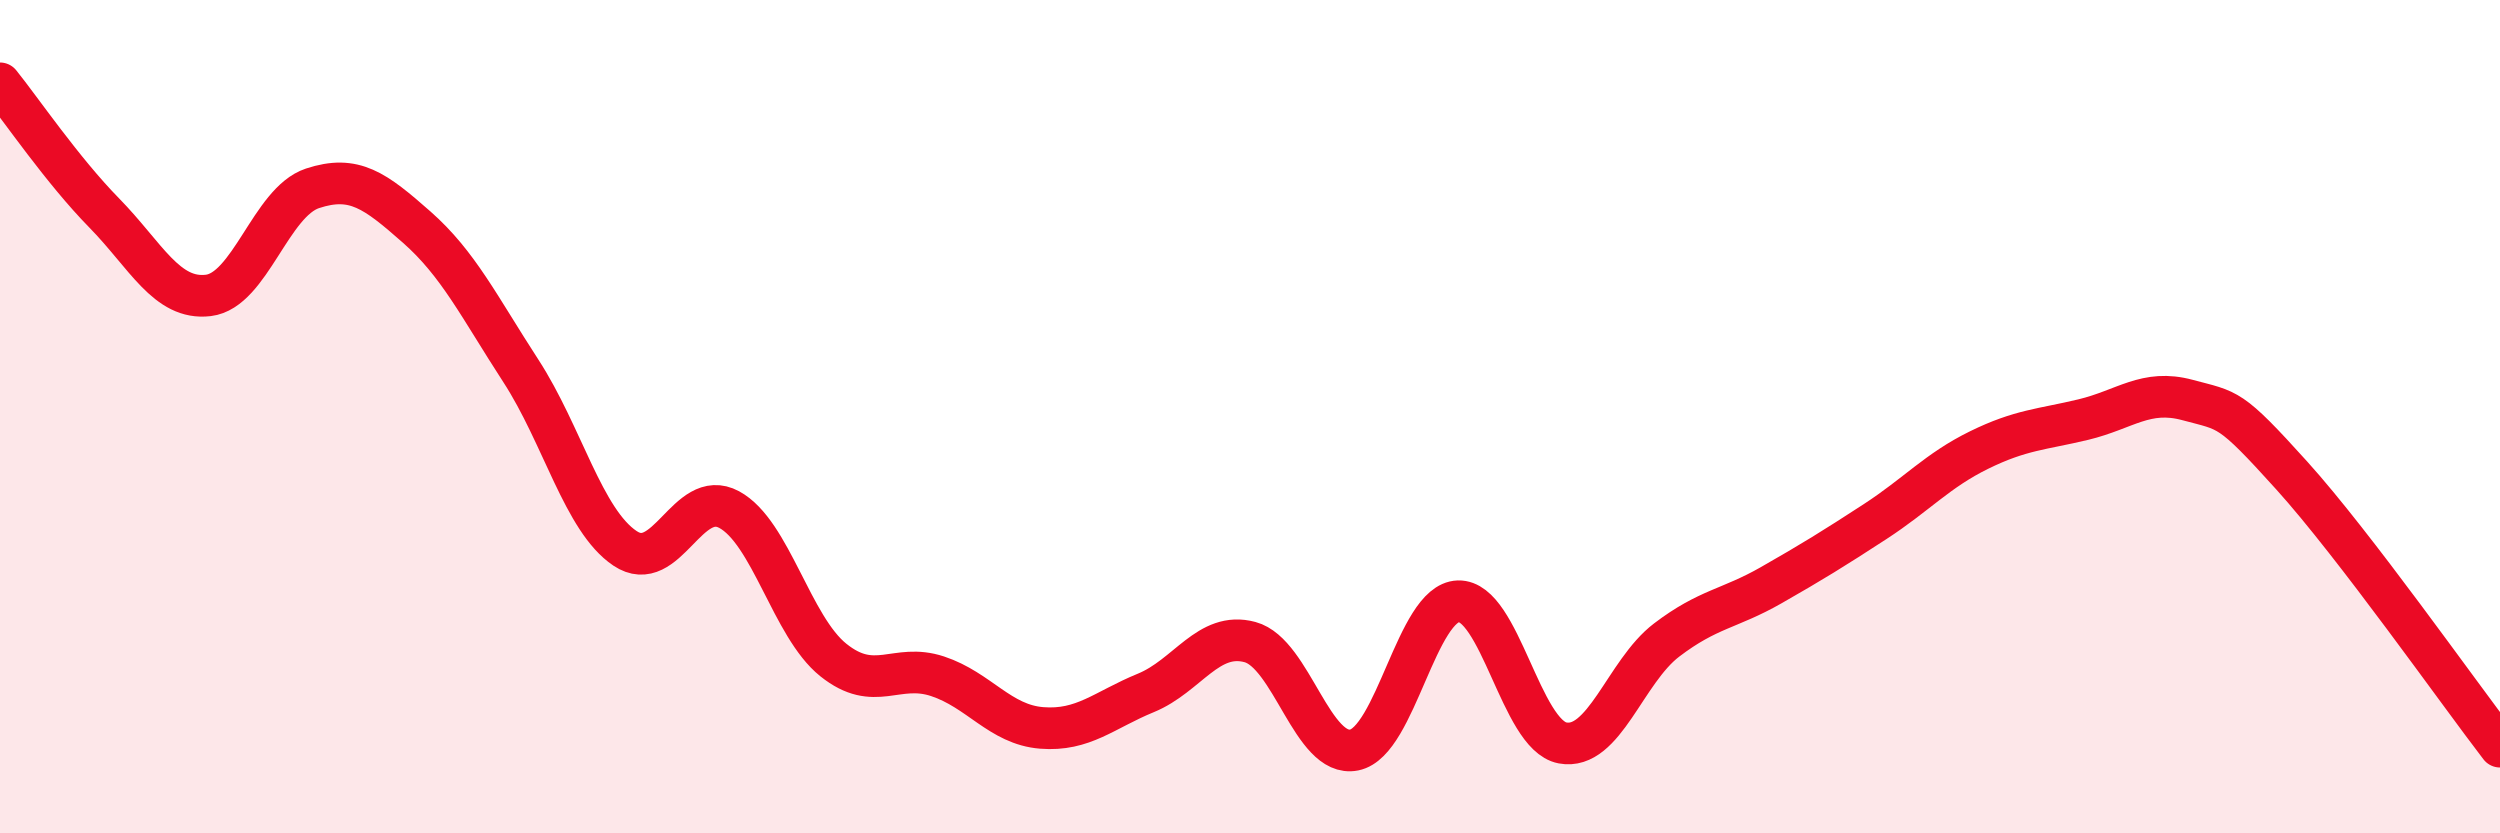
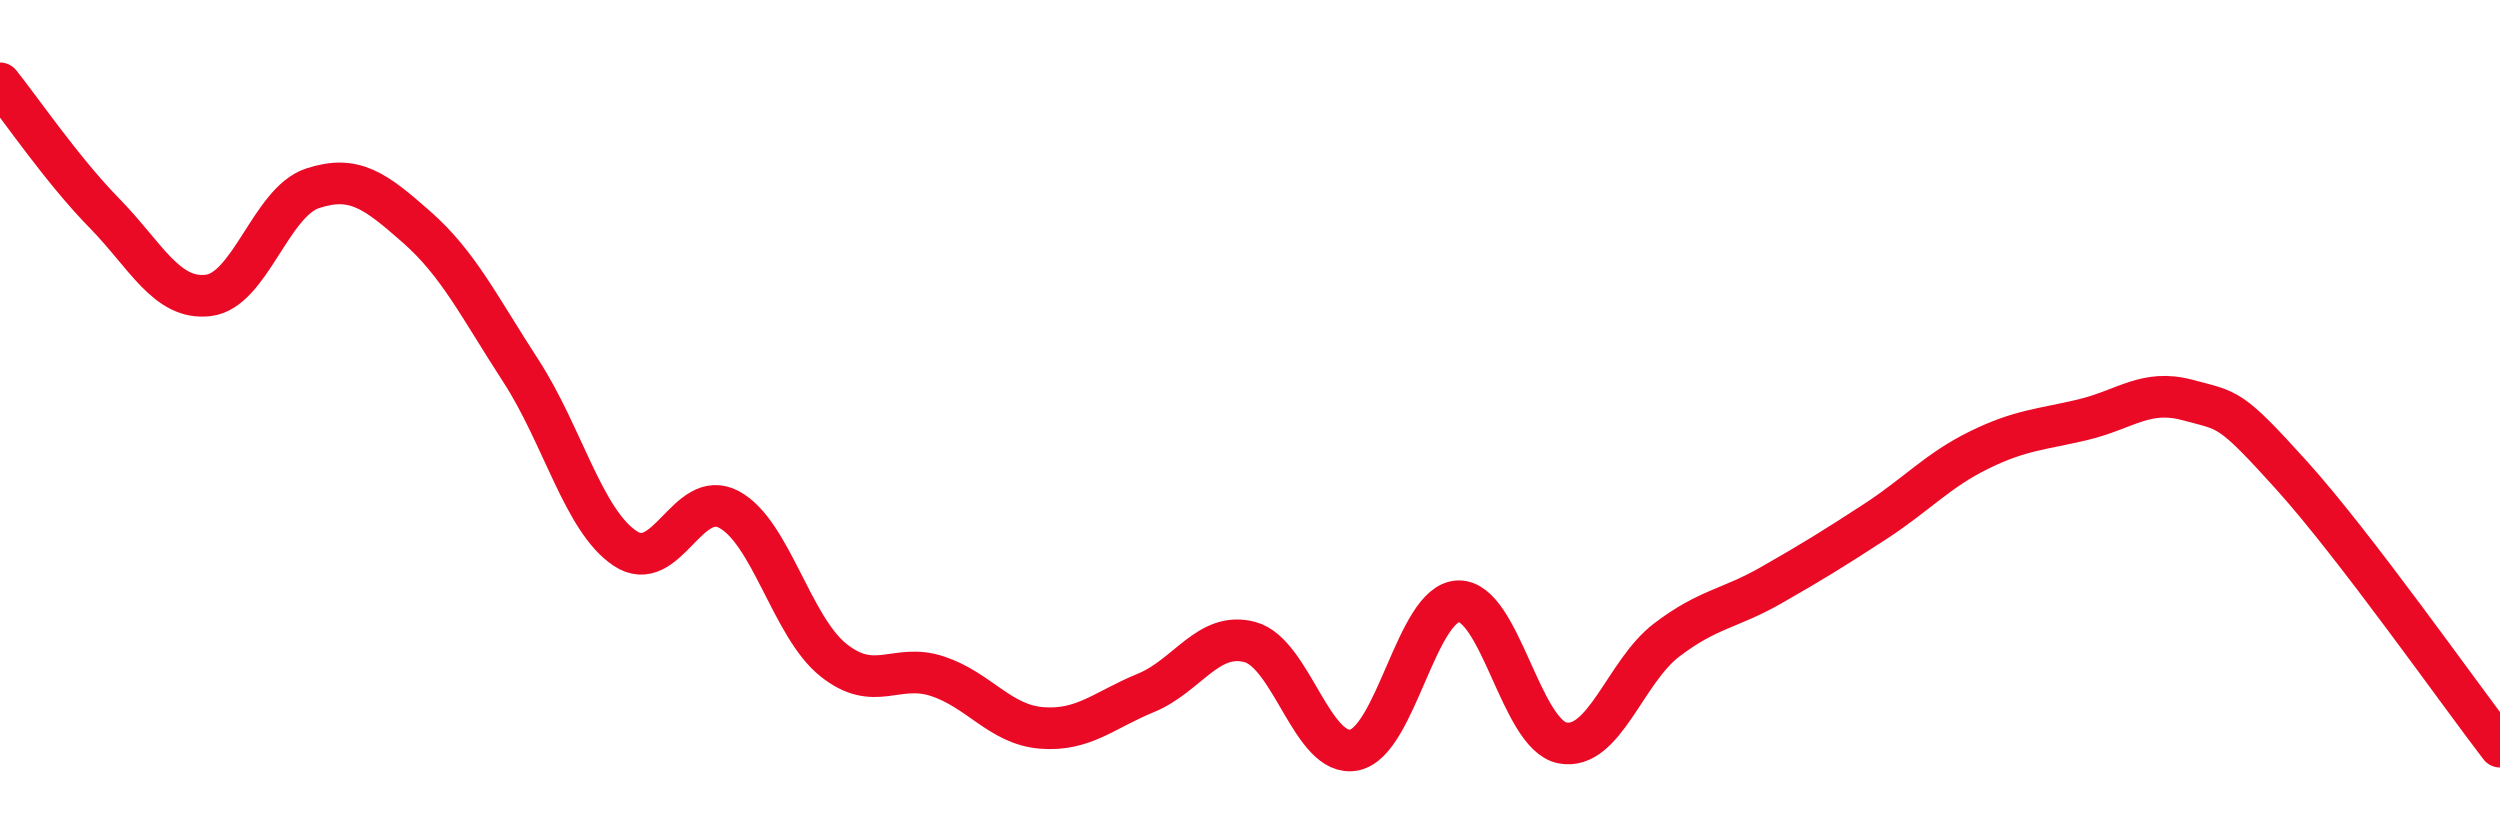
<svg xmlns="http://www.w3.org/2000/svg" width="60" height="20" viewBox="0 0 60 20">
-   <path d="M 0,2 C 0.5,2.62 1.5,4.09 2.5,5.11 C 3.5,6.13 4,7.21 5,7.09 C 6,6.97 6.5,4.85 7.5,4.52 C 8.5,4.19 9,4.57 10,5.45 C 11,6.33 11.5,7.36 12.5,8.9 C 13.5,10.44 14,12.49 15,13.16 C 16,13.83 16.5,11.69 17.5,12.23 C 18.5,12.77 19,15.04 20,15.84 C 21,16.64 21.5,15.9 22.5,16.23 C 23.5,16.56 24,17.39 25,17.47 C 26,17.55 26.5,17.04 27.5,16.63 C 28.5,16.22 29,15.14 30,15.41 C 31,15.68 31.5,18.2 32.5,18 C 33.5,17.8 34,14.46 35,14.43 C 36,14.4 36.5,17.64 37.5,17.83 C 38.5,18.02 39,16.12 40,15.36 C 41,14.6 41.5,14.62 42.5,14.05 C 43.5,13.48 44,13.17 45,12.52 C 46,11.87 46.5,11.29 47.5,10.8 C 48.5,10.31 49,10.31 50,10.07 C 51,9.83 51.5,9.33 52.5,9.6 C 53.5,9.87 53.5,9.75 55,11.41 C 56.5,13.07 59,16.62 60,17.92L60 20L0 20Z" fill="#EB0A25" opacity="0.1" stroke-linecap="round" stroke-linejoin="round" />
  <path d="M 0,2 C 0.5,2.62 1.5,4.09 2.5,5.11 C 3.5,6.13 4,7.21 5,7.09 C 6,6.97 6.5,4.85 7.5,4.52 C 8.5,4.19 9,4.57 10,5.45 C 11,6.33 11.5,7.36 12.5,8.9 C 13.5,10.44 14,12.49 15,13.16 C 16,13.83 16.5,11.69 17.5,12.23 C 18.5,12.77 19,15.04 20,15.84 C 21,16.64 21.5,15.9 22.5,16.23 C 23.5,16.56 24,17.39 25,17.47 C 26,17.55 26.5,17.04 27.5,16.63 C 28.5,16.22 29,15.14 30,15.41 C 31,15.68 31.5,18.2 32.5,18 C 33.5,17.8 34,14.46 35,14.43 C 36,14.4 36.5,17.64 37.5,17.83 C 38.5,18.02 39,16.12 40,15.36 C 41,14.6 41.5,14.62 42.5,14.05 C 43.5,13.48 44,13.17 45,12.52 C 46,11.87 46.5,11.29 47.5,10.8 C 48.5,10.31 49,10.31 50,10.07 C 51,9.83 51.5,9.33 52.5,9.6 C 53.5,9.87 53.5,9.75 55,11.41 C 56.5,13.07 59,16.62 60,17.92" stroke="#EB0A25" stroke-width="1" fill="none" stroke-linecap="round" stroke-linejoin="round" />
</svg>